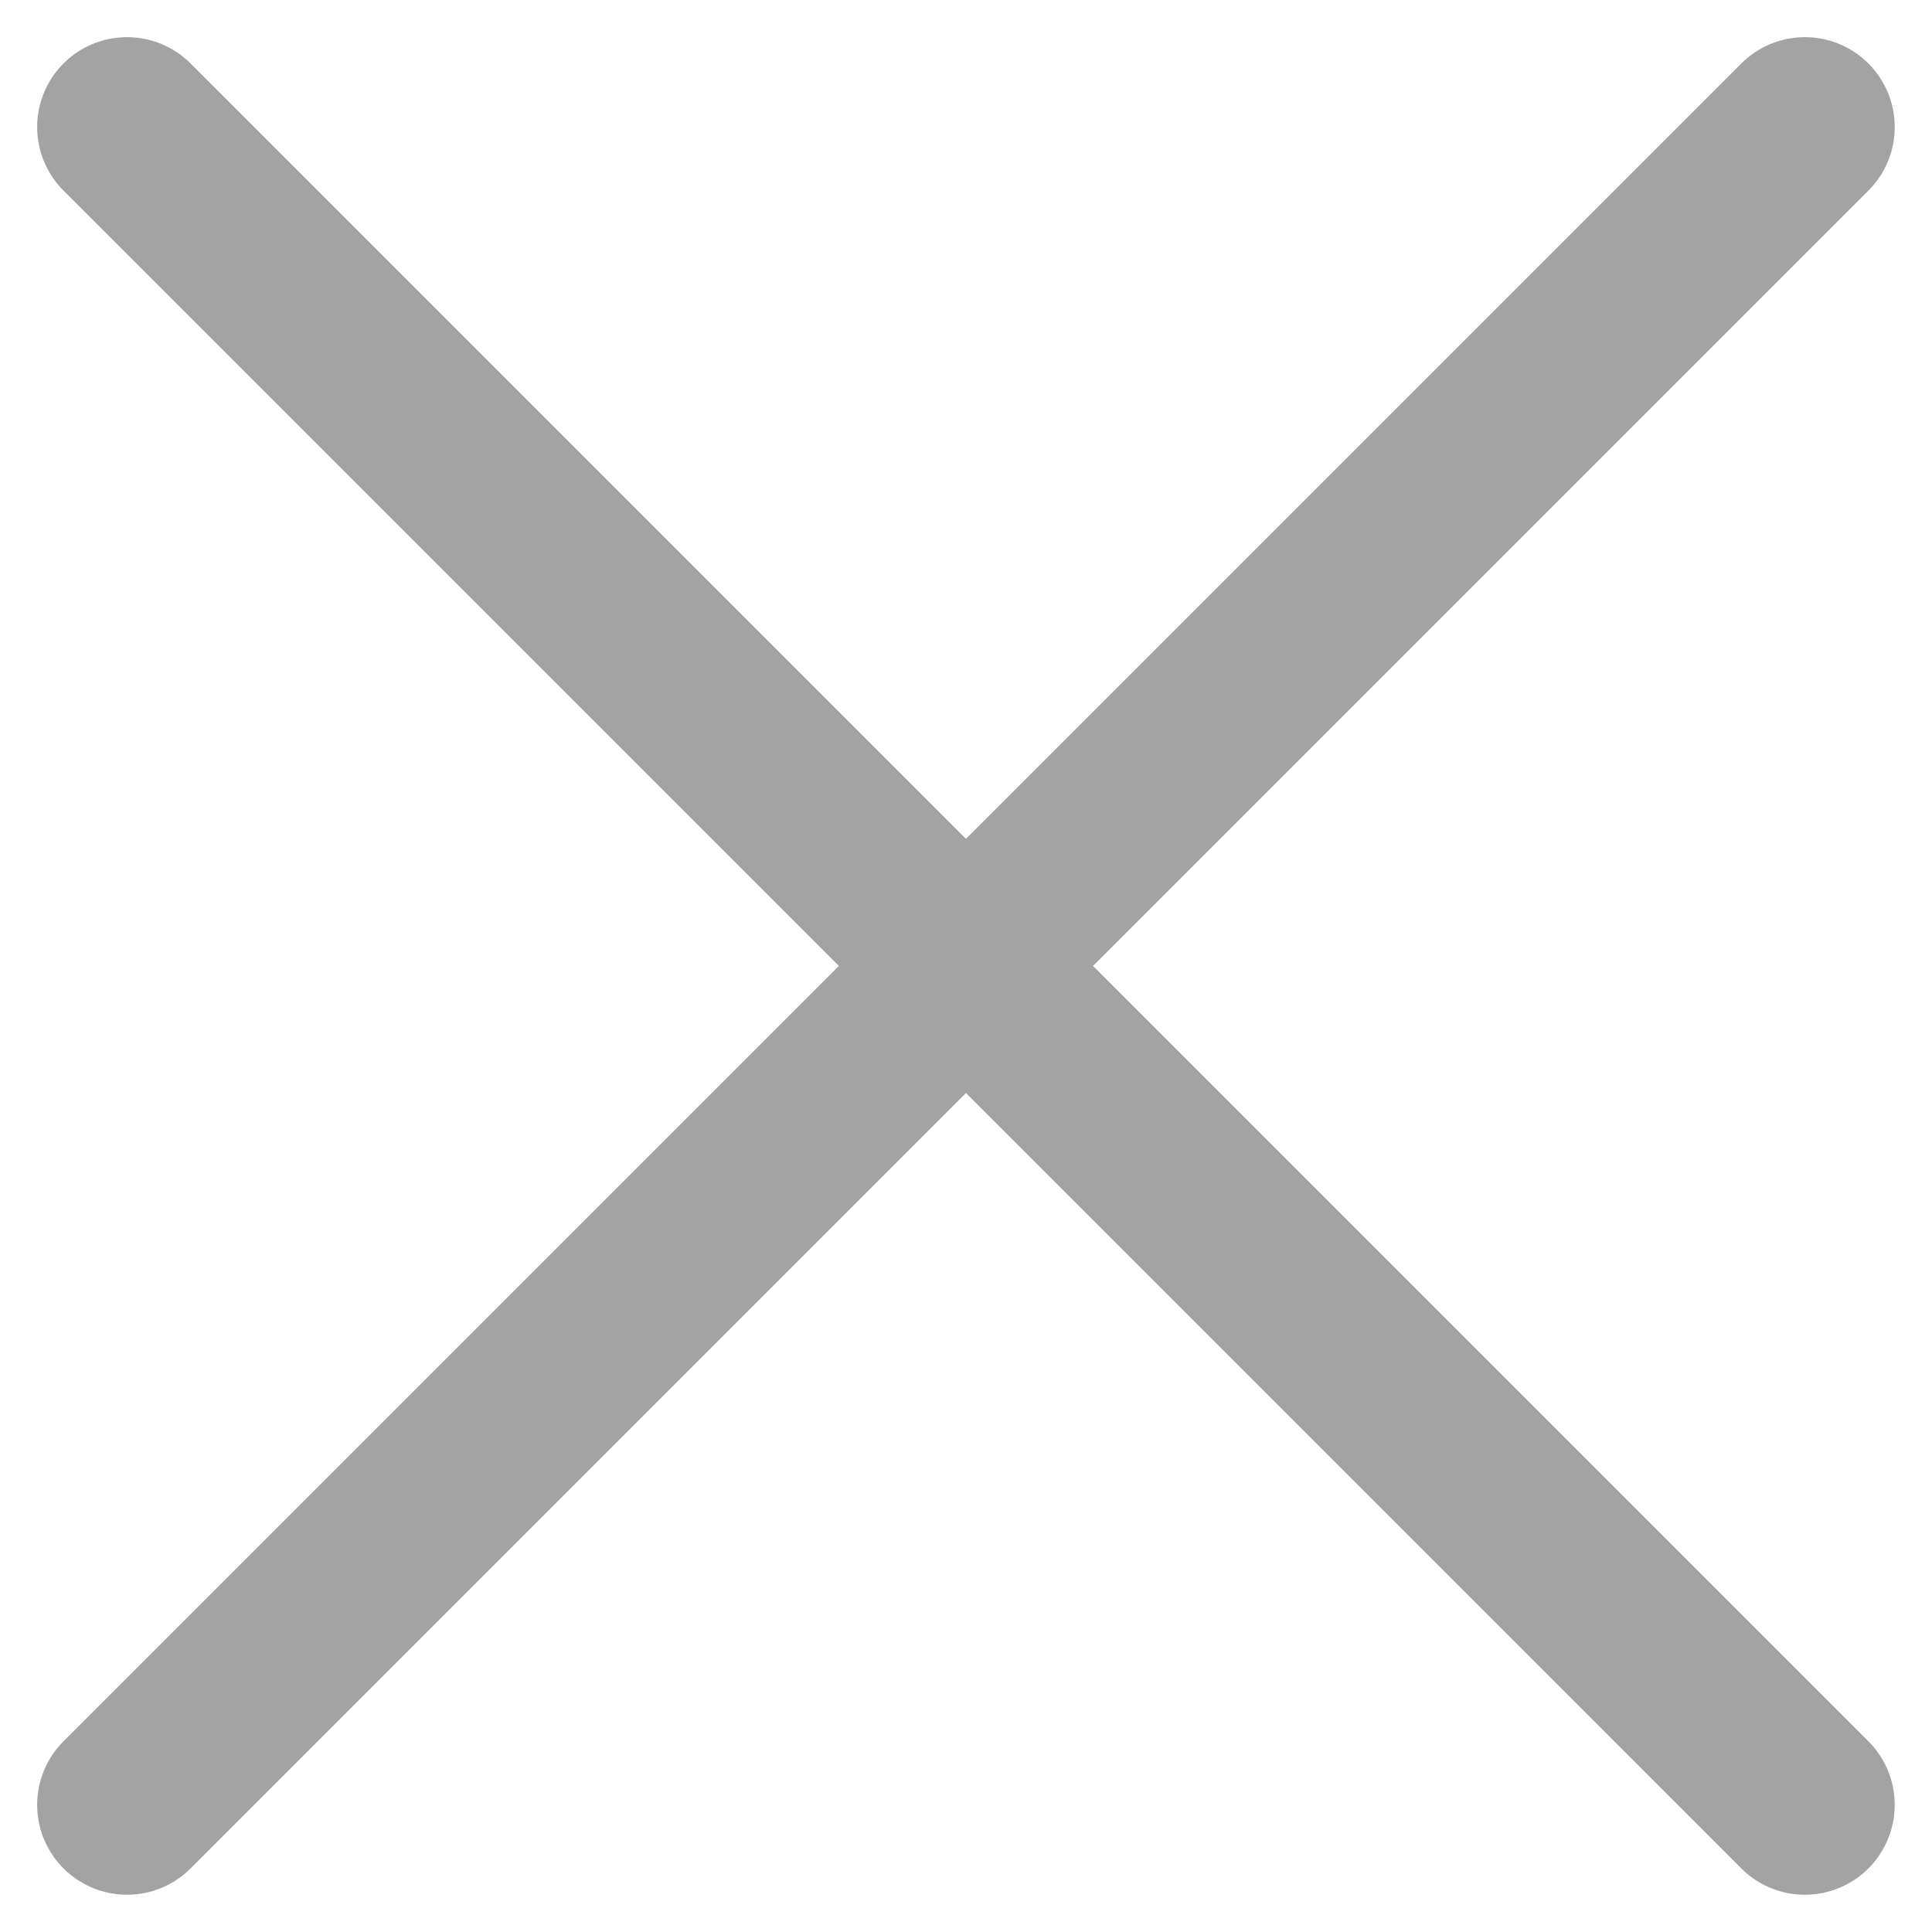
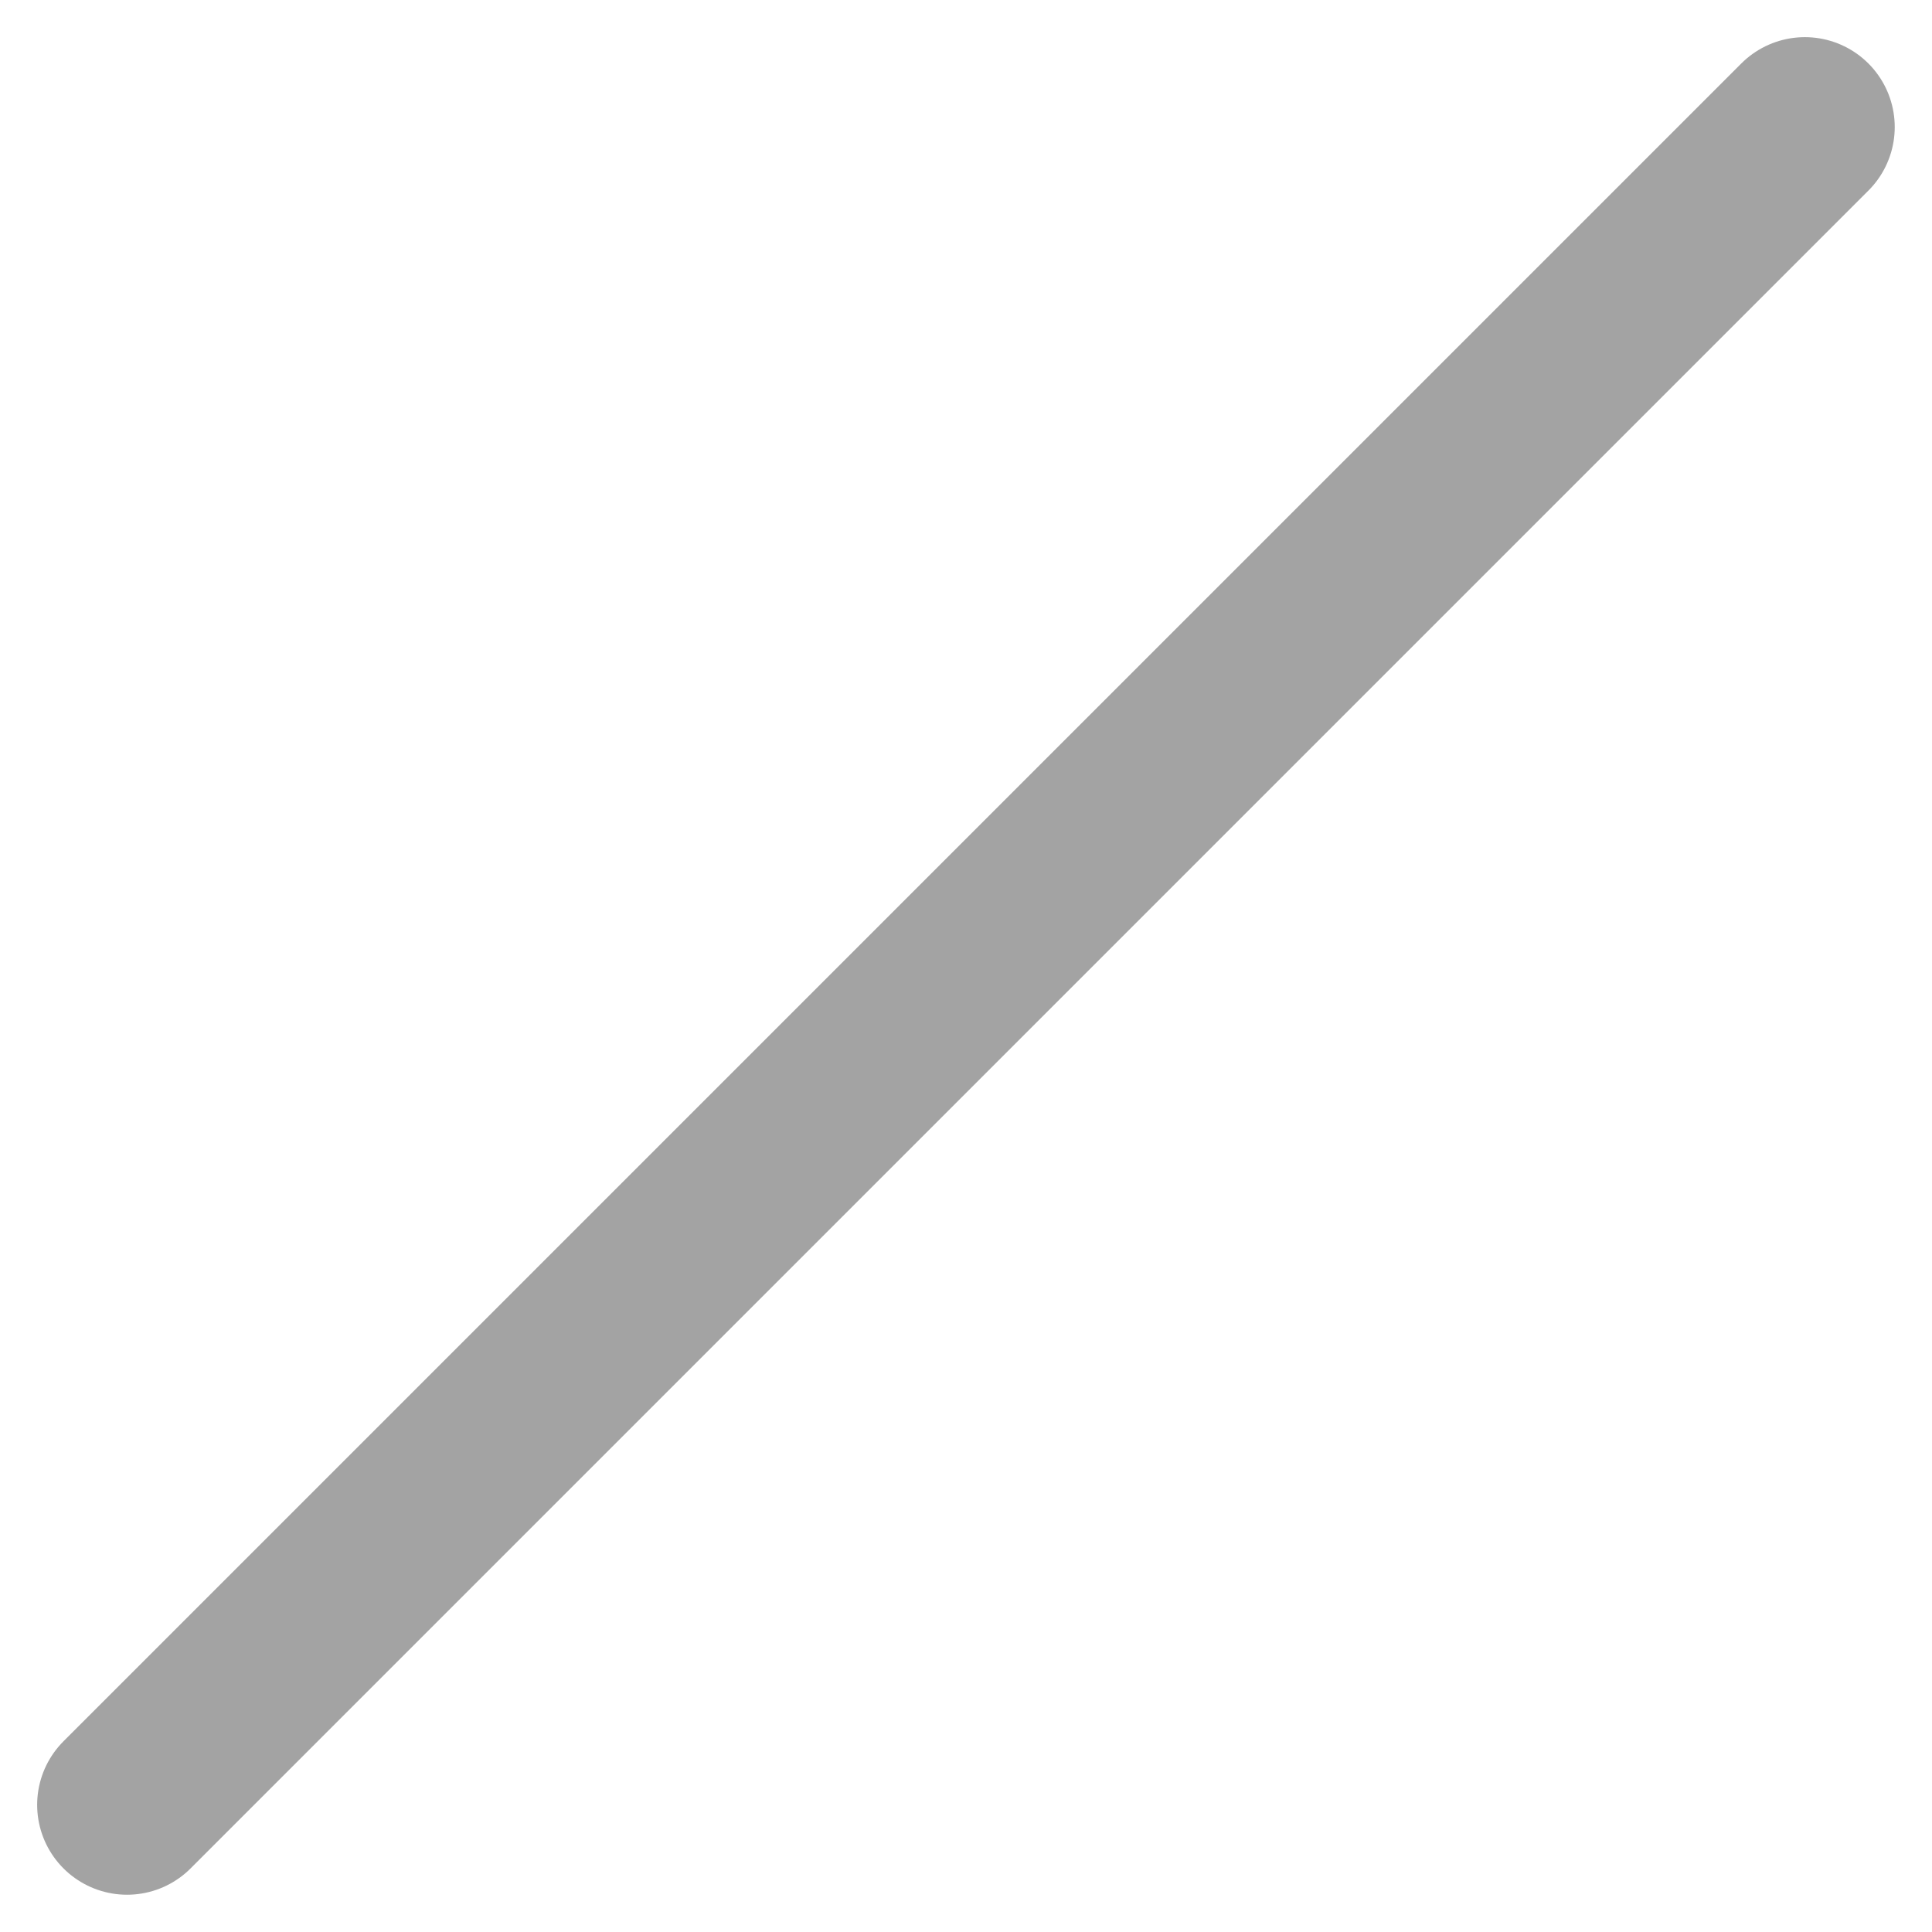
<svg xmlns="http://www.w3.org/2000/svg" width="16.121" height="16.121" viewBox="0 0 16.121 16.121">
  <g id="close-outline" transform="translate(-141.887 -142.053)">
-     <line id="Line_162" data-name="Line 162" x1="14" y1="14" transform="translate(142.947 143.113)" fill="none" stroke="#a3a3a3" stroke-linecap="round" stroke-linejoin="round" stroke-width="1.5" />
    <line id="Line_163" data-name="Line 163" x1="14" y2="14" transform="translate(142.947 143.113)" fill="none" stroke="#a3a3a3" stroke-linecap="round" stroke-linejoin="round" stroke-width="1.5" />
  </g>
</svg>